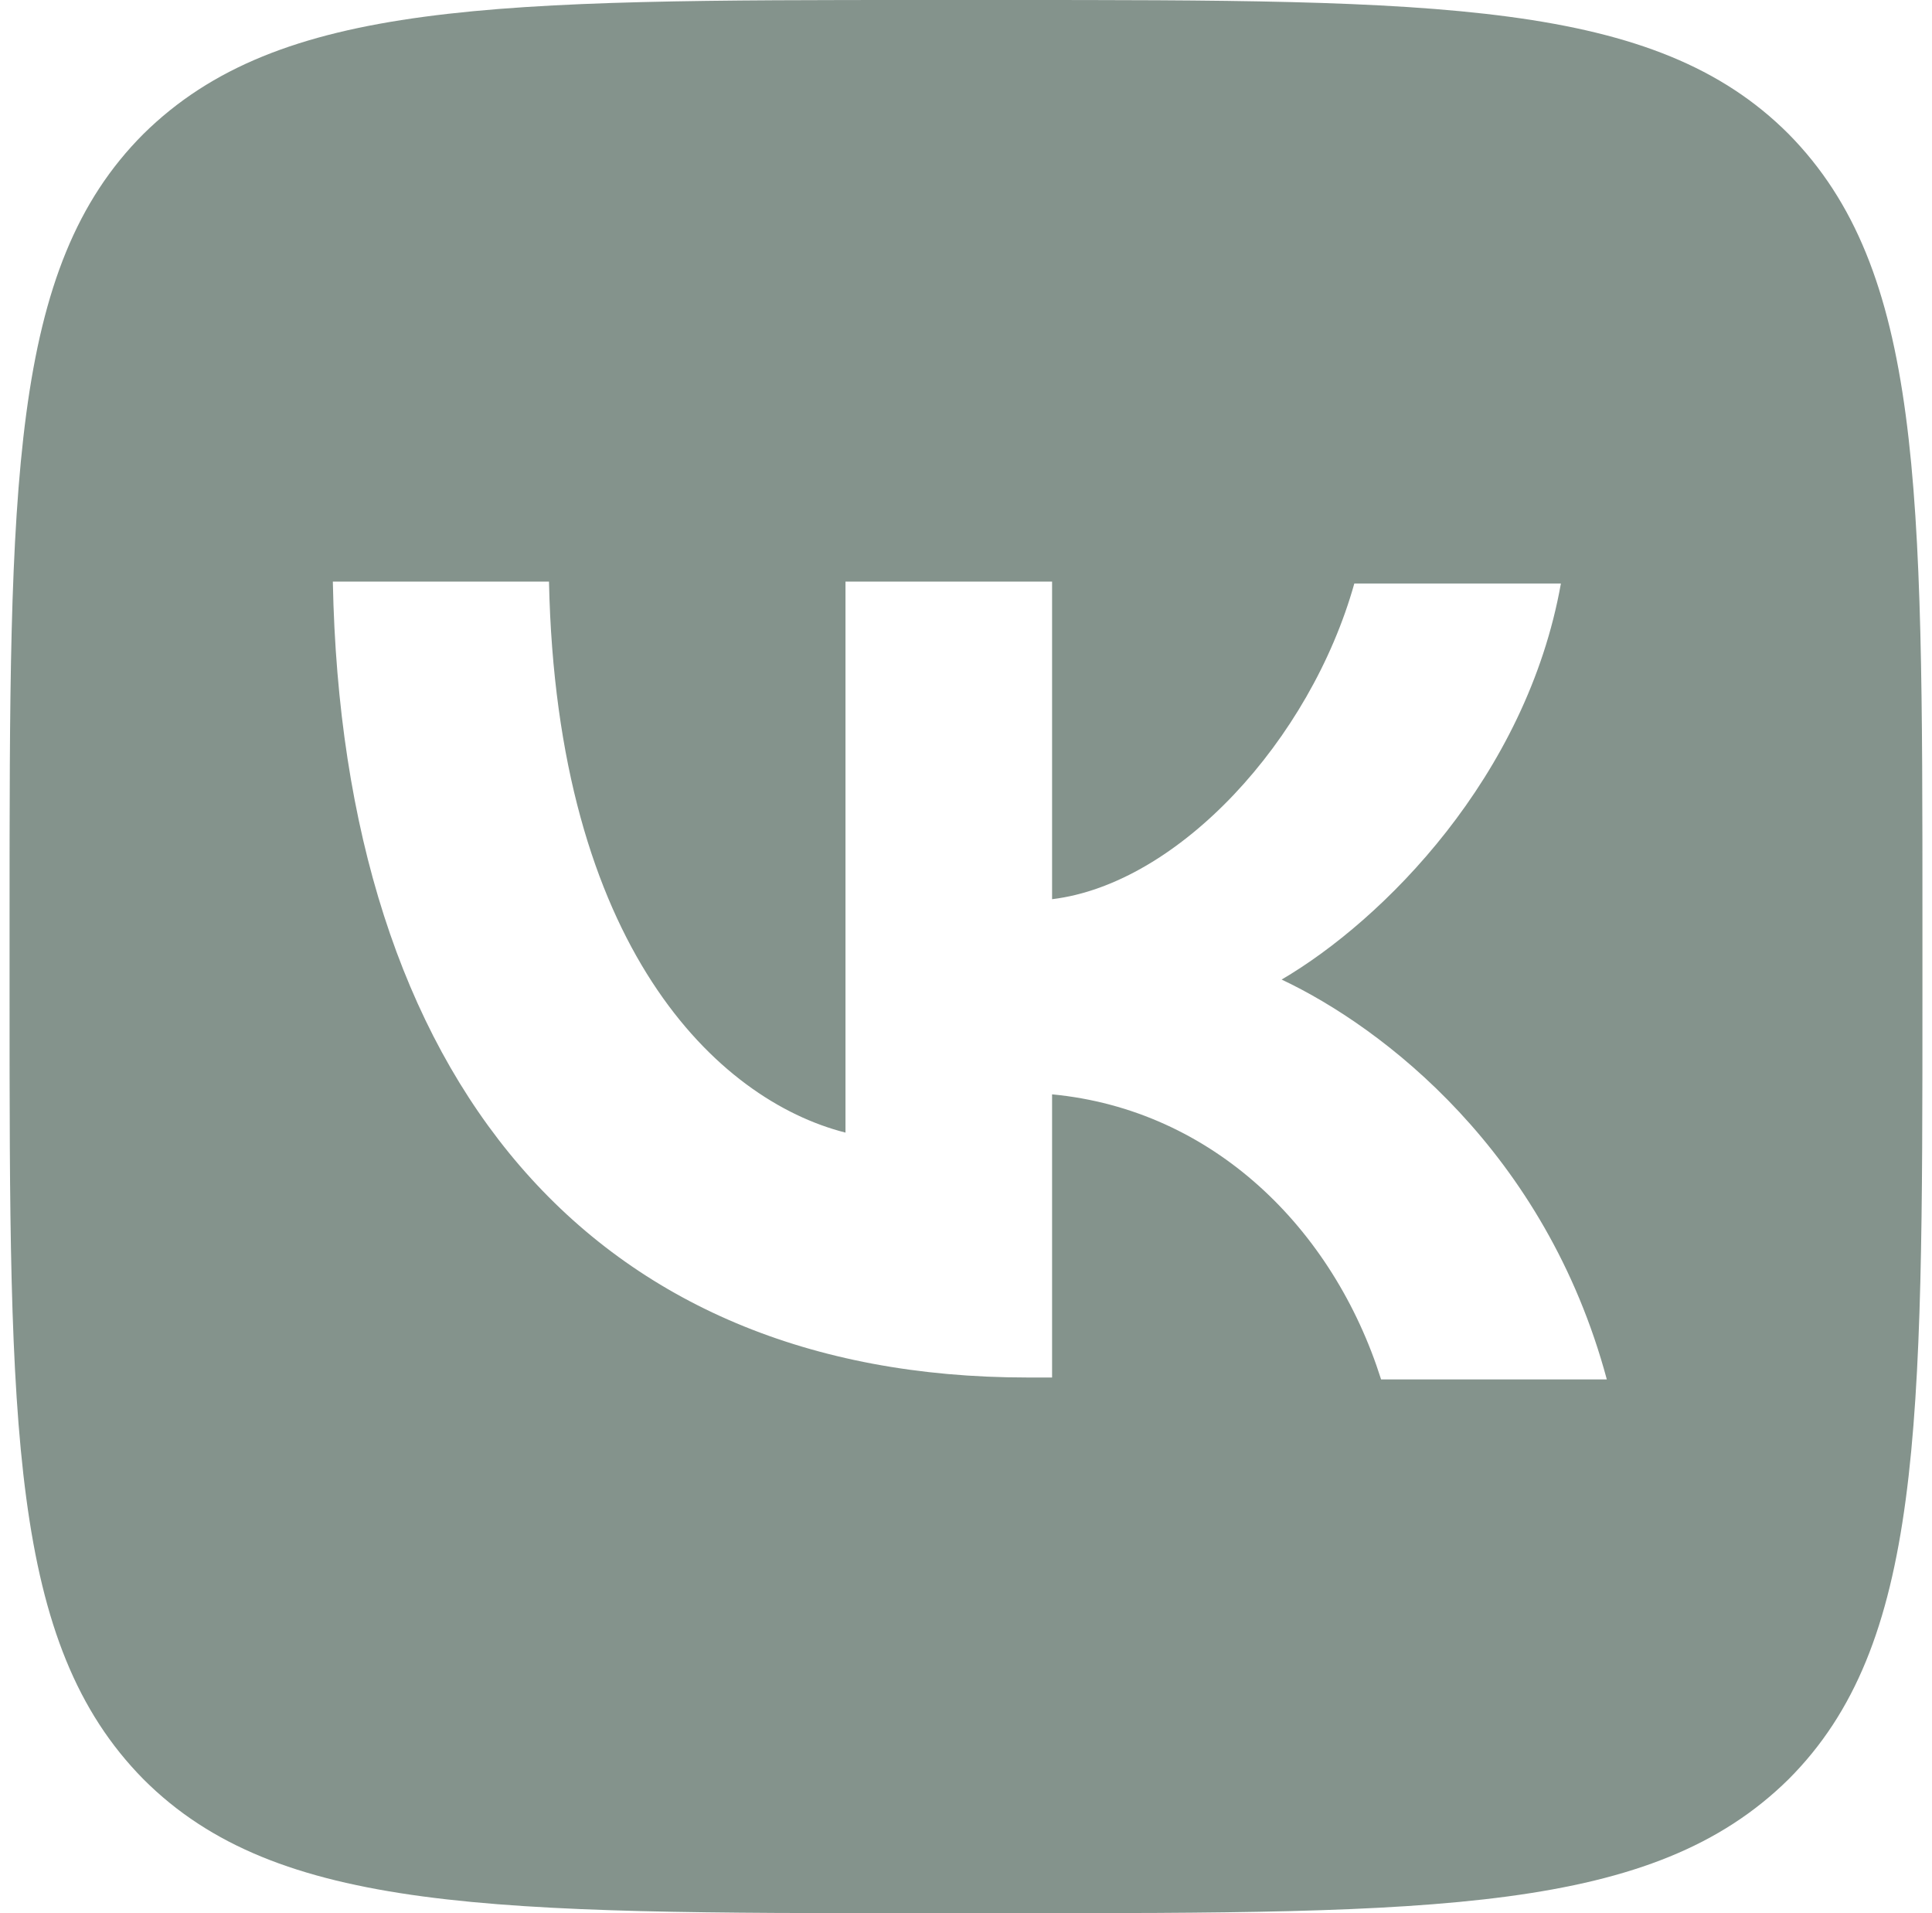
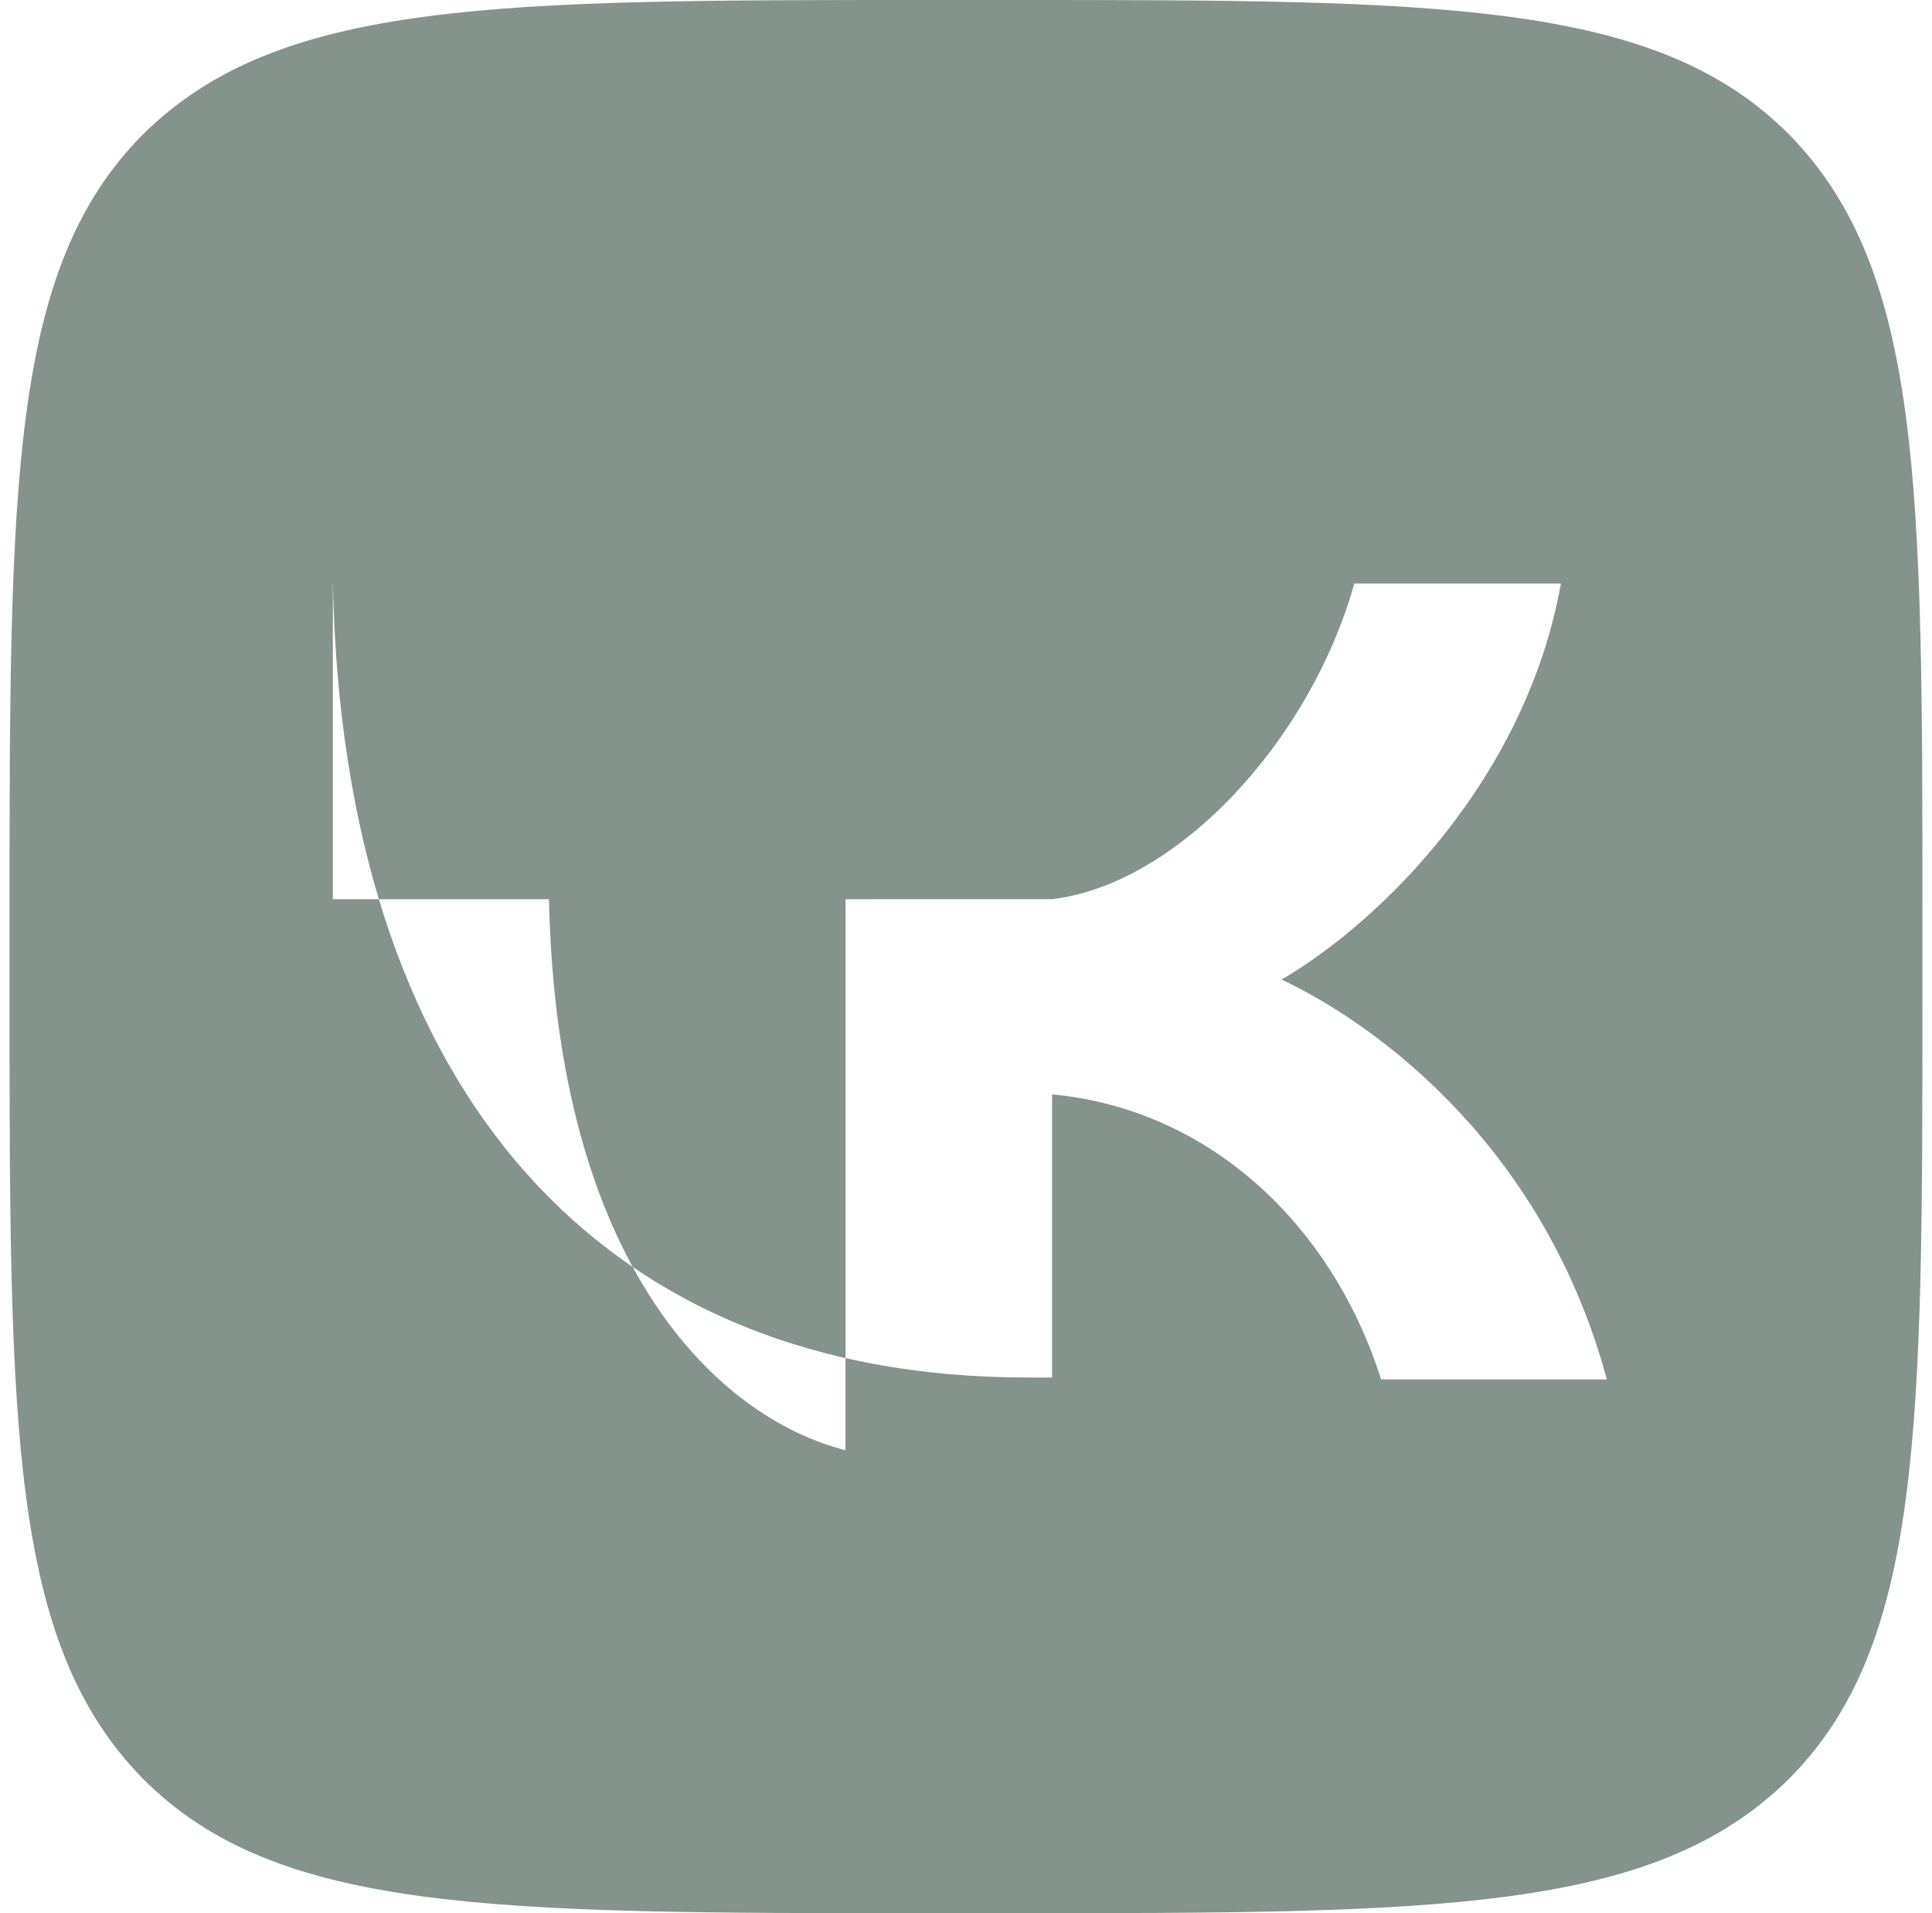
<svg xmlns="http://www.w3.org/2000/svg" version="1.1" id="Слой_1" x="0px" y="0px" viewBox="0 0 101 100" style="enable-background:new 0 0 101 100;" xml:space="preserve">
  <style type="text/css"> .st0{fill-rule:evenodd;clip-rule:evenodd;fill:#84938C;} </style>
  <g>
-     <path class="st0" d="M7.5,7c-7,7-7,18.3-7,41v4c0,22.6,0,33.9,7,41c7,7,18.3,7,41,7h4c22.6,0,33.9,0,41-7c7-7,7-18.3,7-41v-4 c0-22.6,0-33.9-7-41c-7-7-18.3-7-41-7h-4C25.9,0,14.6,0,7.5,7z M17.4,30.4C17.9,56.4,30.9,72,53.7,72H55V57.2 c8.4,0.8,14.7,7,17.2,14.9h11.8C80.8,60.2,72.3,53.7,67,51.2c5.3-3.1,12.8-10.6,14.6-20.7H70.8c-2.3,8.2-9.2,15.7-15.8,16.5V30.4 H44.2v28.8c-6.7-1.7-15.1-9.7-15.5-28.8H17.4z" />
+     <path class="st0" d="M7.5,7c-7,7-7,18.3-7,41v4c0,22.6,0,33.9,7,41c7,7,18.3,7,41,7h4c22.6,0,33.9,0,41-7c7-7,7-18.3,7-41v-4 c0-22.6,0-33.9-7-41c-7-7-18.3-7-41-7h-4C25.9,0,14.6,0,7.5,7z M17.4,30.4C17.9,56.4,30.9,72,53.7,72H55V57.2 c8.4,0.8,14.7,7,17.2,14.9h11.8C80.8,60.2,72.3,53.7,67,51.2c5.3-3.1,12.8-10.6,14.6-20.7H70.8c-2.3,8.2-9.2,15.7-15.8,16.5H44.2v28.8c-6.7-1.7-15.1-9.7-15.5-28.8H17.4z" />
  </g>
</svg>